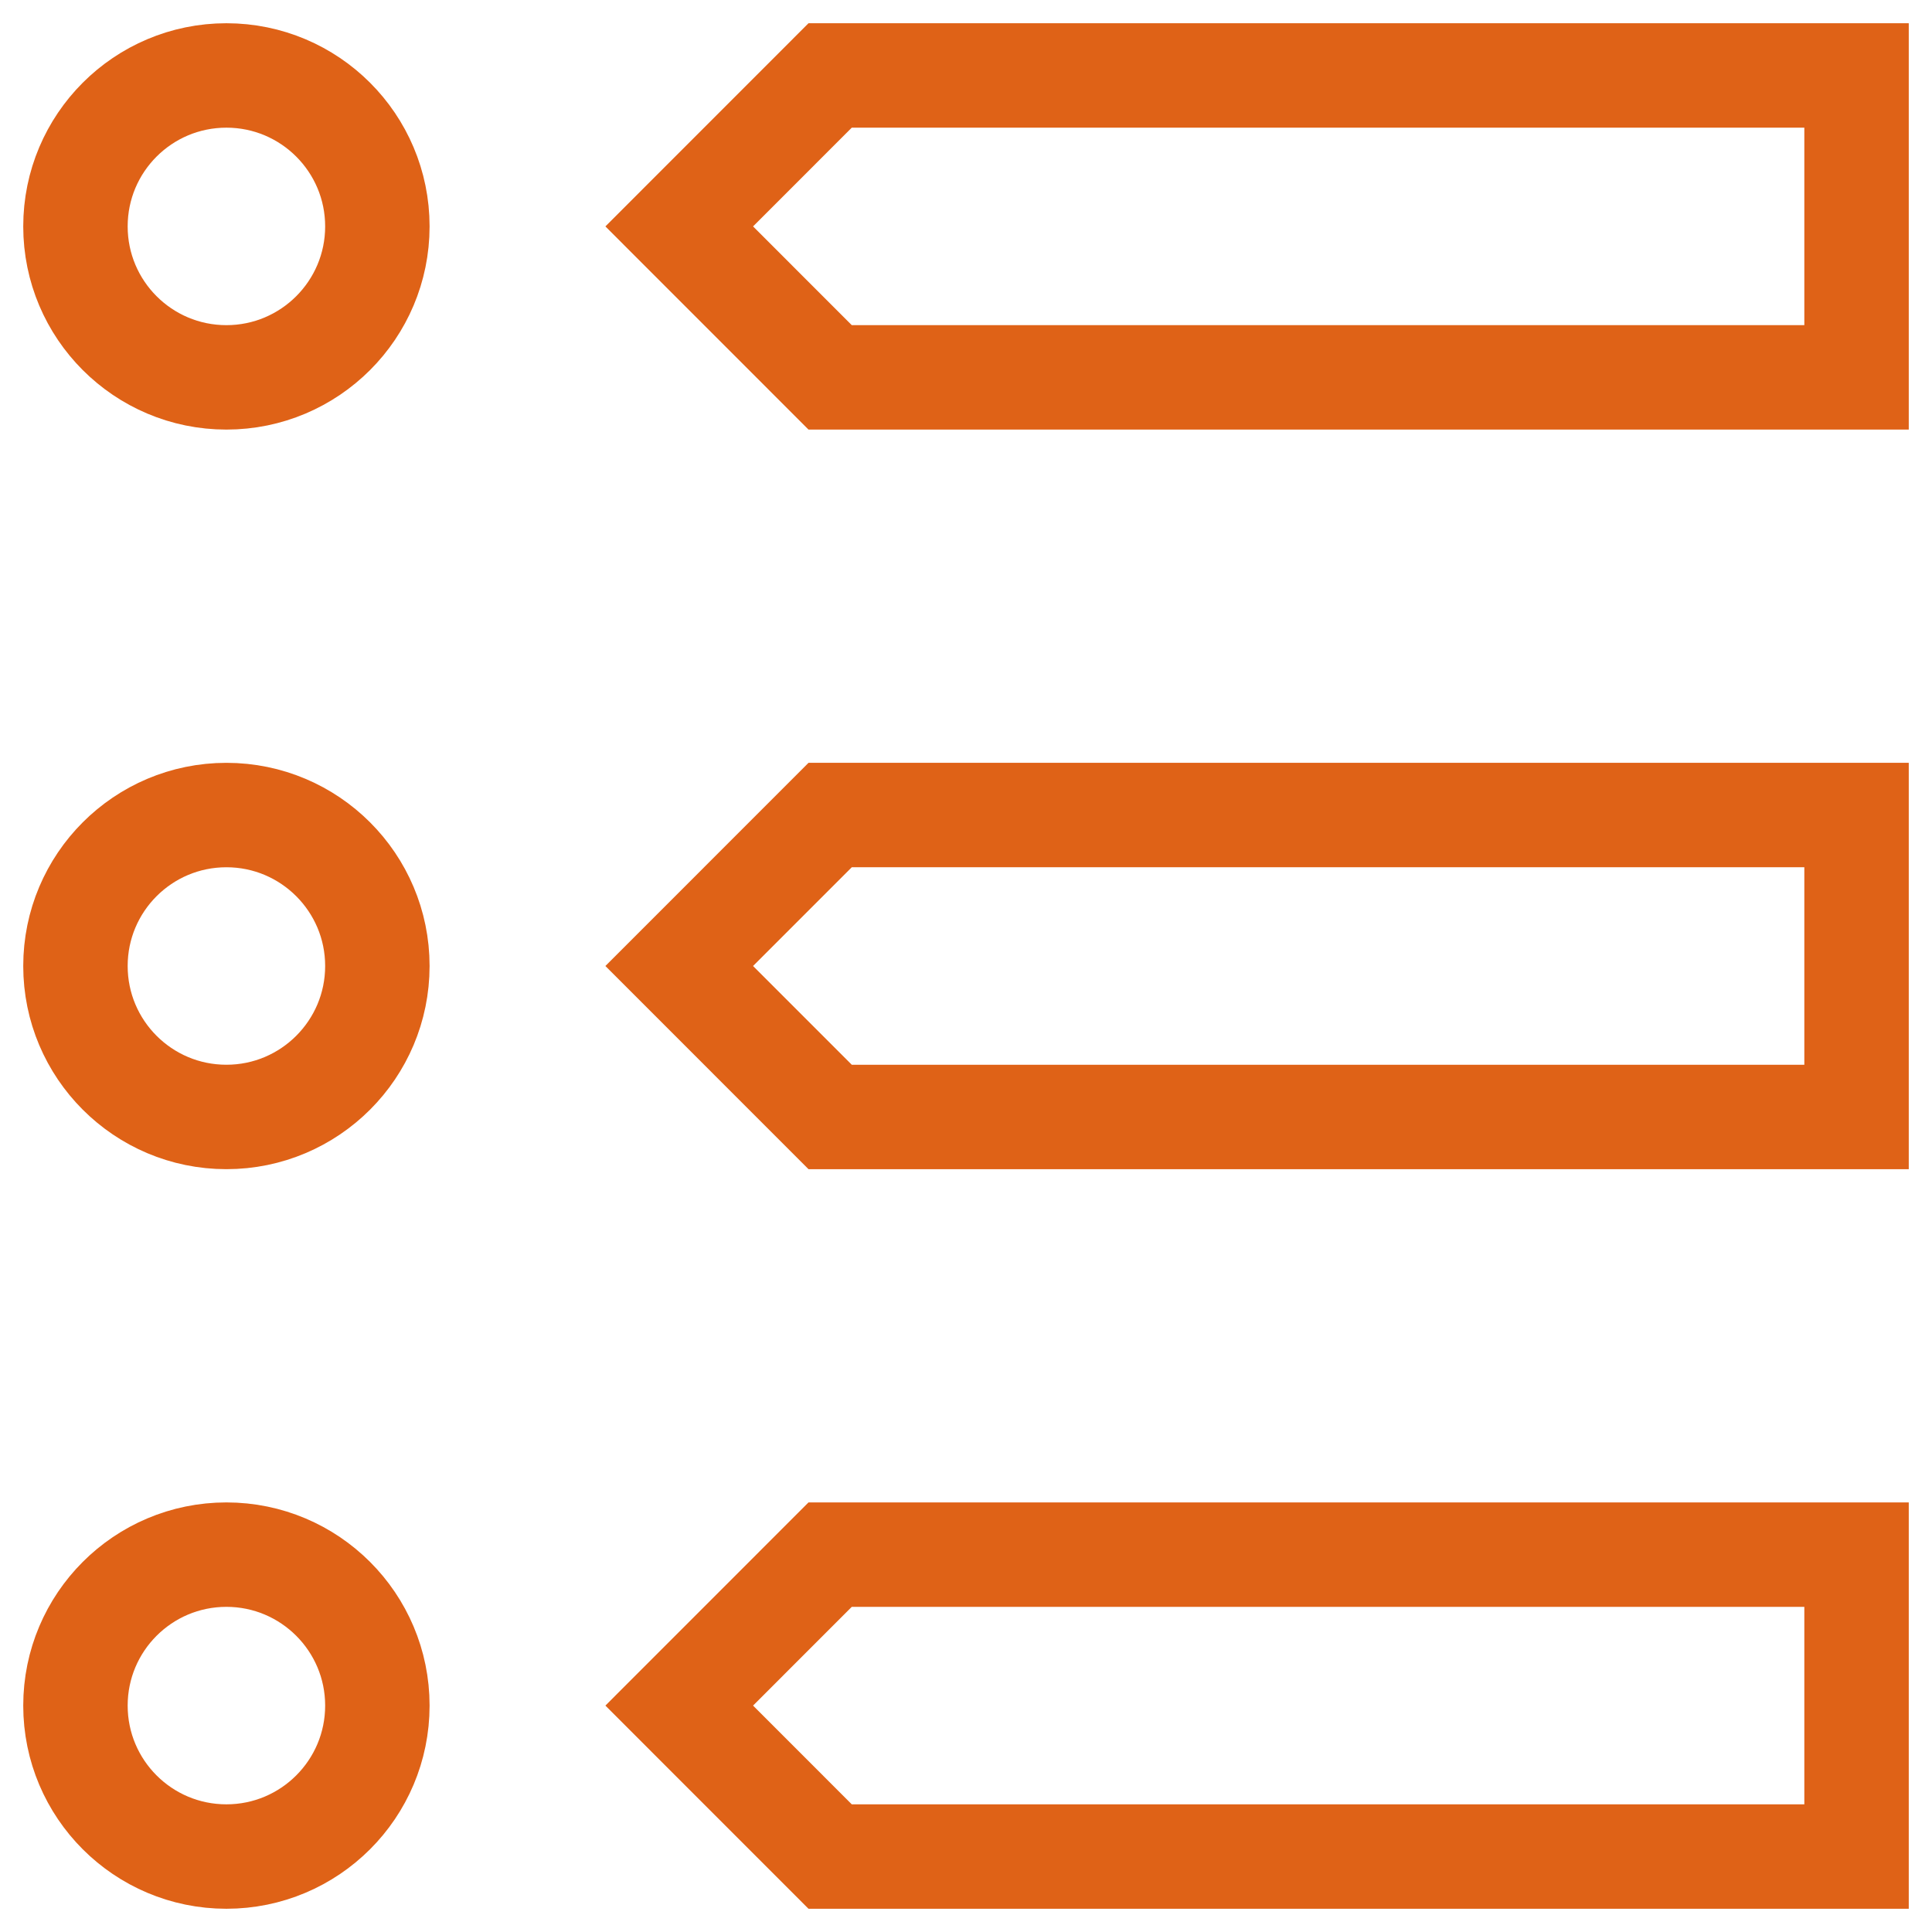
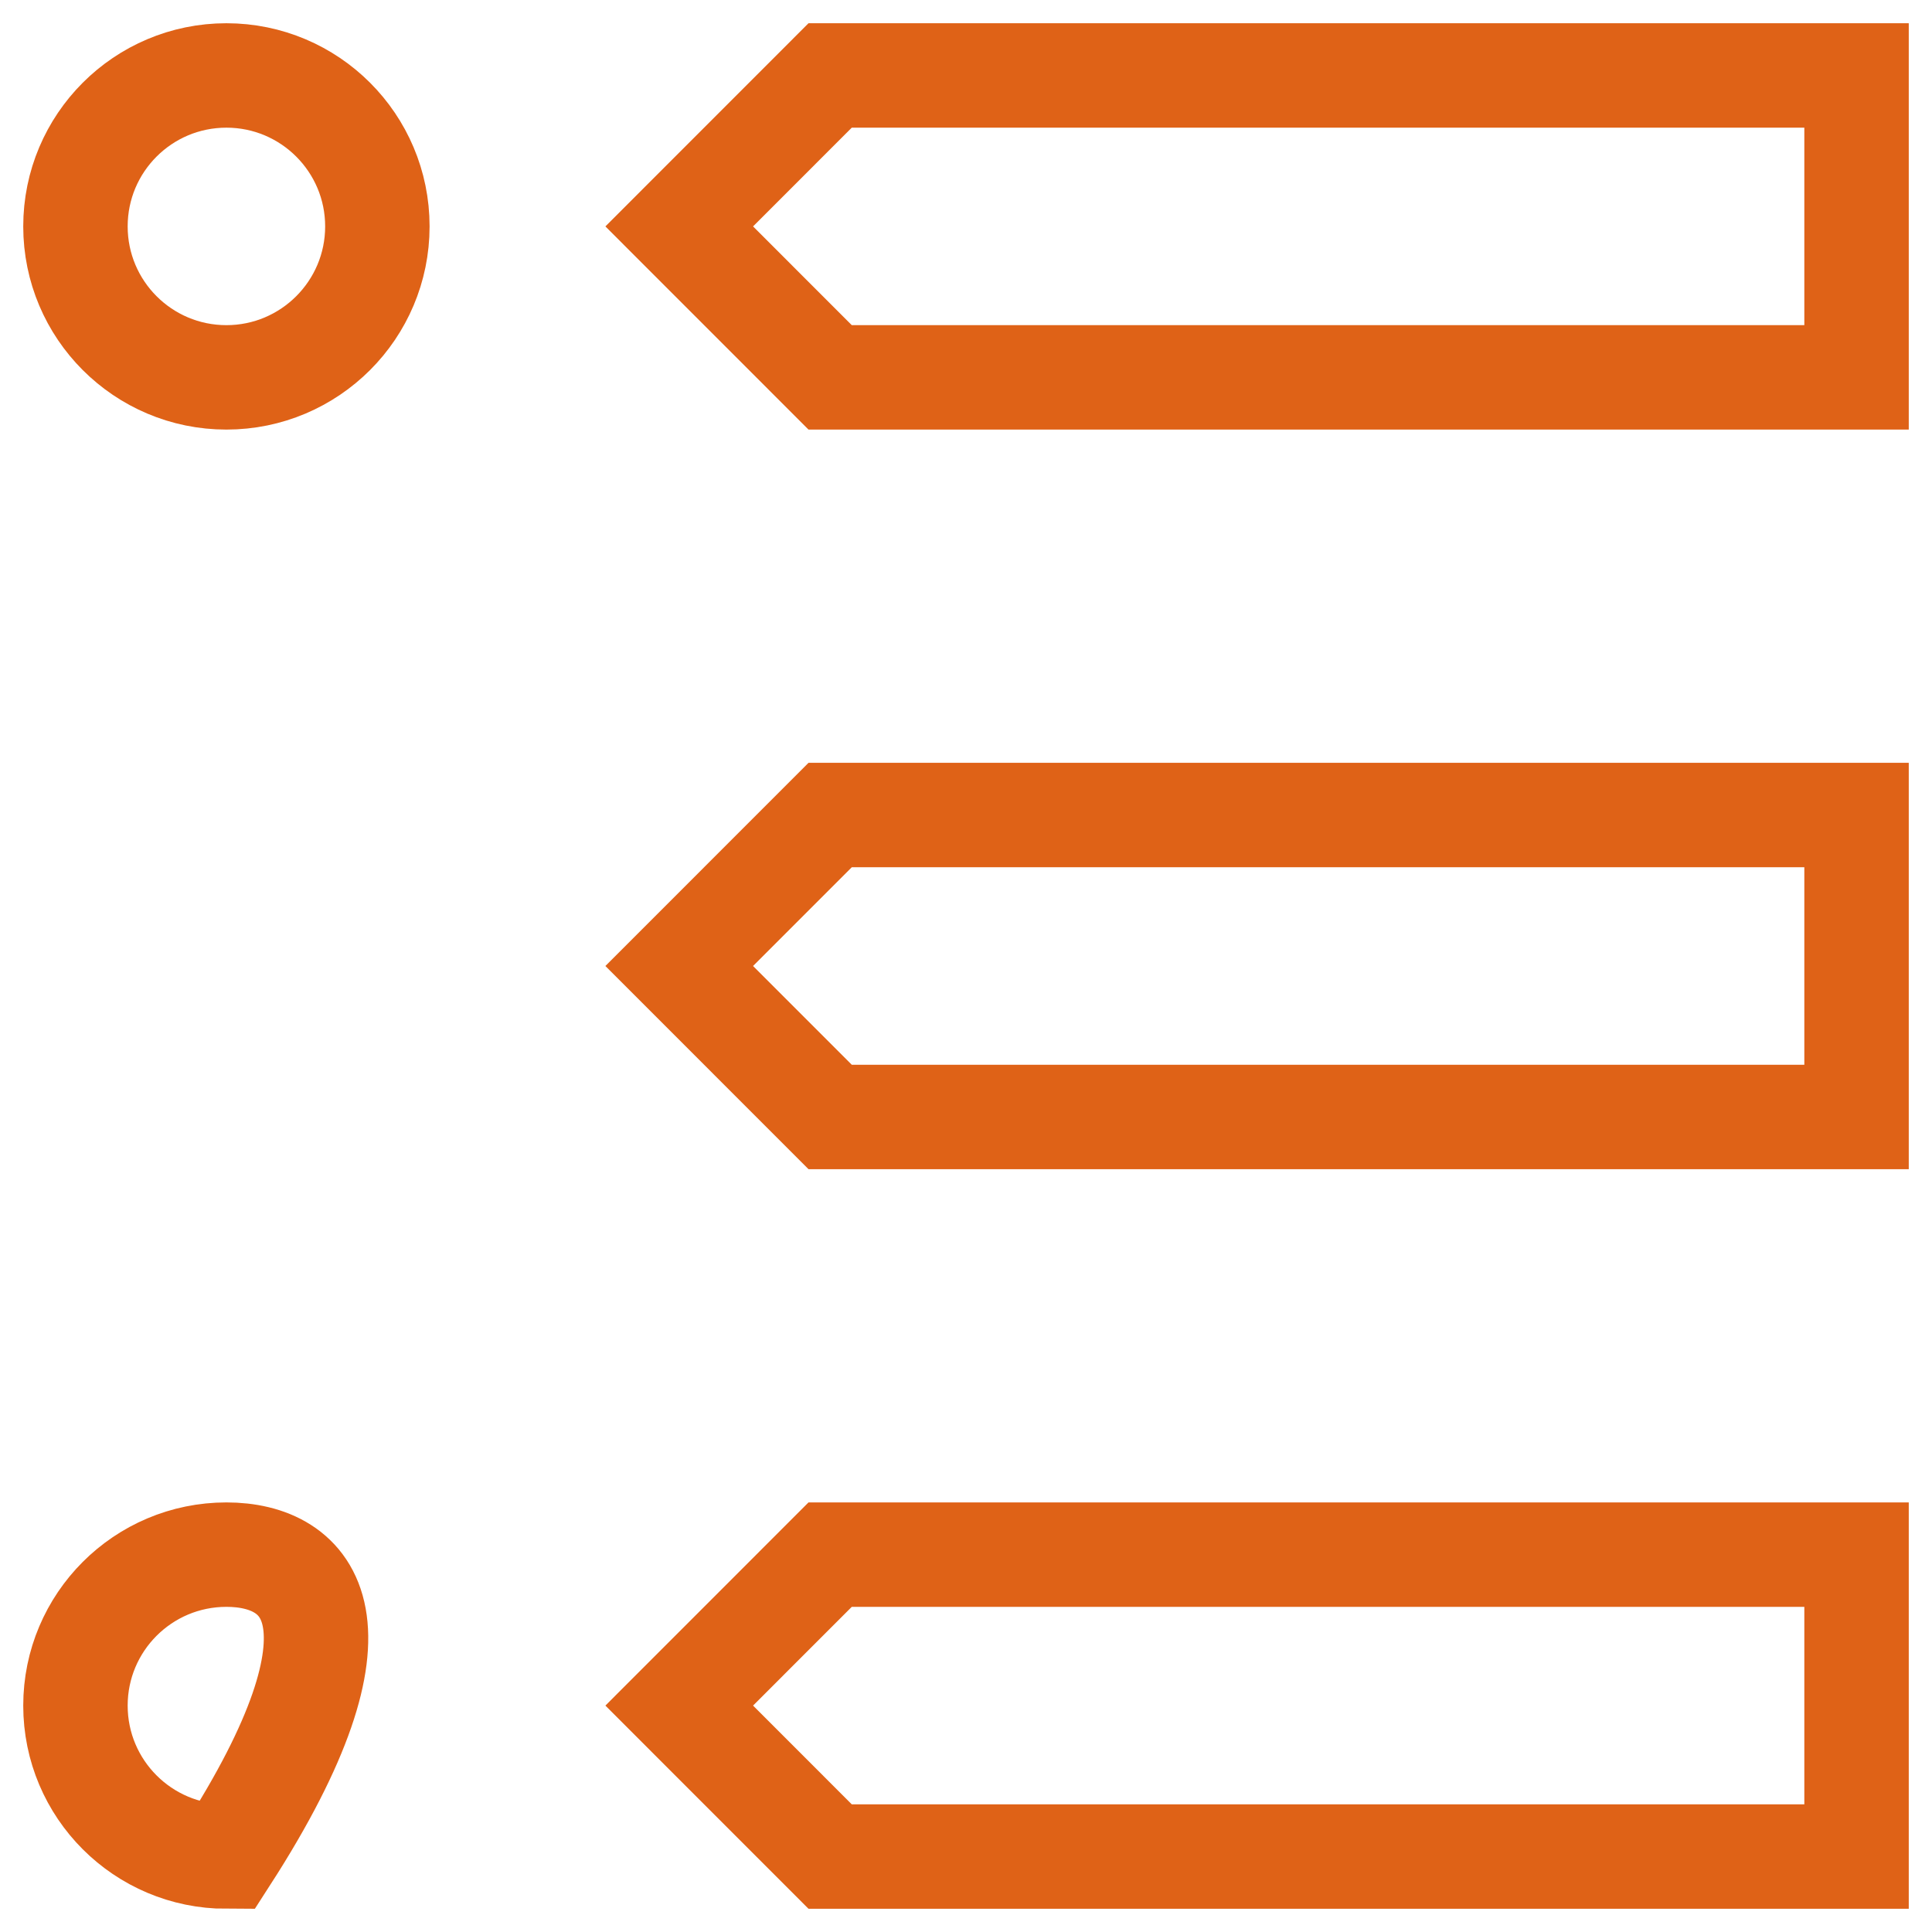
<svg xmlns="http://www.w3.org/2000/svg" width="37" height="37" viewBox="0 0 37 37" fill="none">
  <g clip-path="url(#clip0_887_5713)">
    <path d="M4.336 7.227C5.932 7.227 7.227 5.932 7.227 4.336C7.227 2.739 5.932 1.445 4.336 1.445C2.739 1.445 1.445 2.739 1.445 4.336C1.445 5.932 2.739 7.227 4.336 7.227Z" stroke="#DF6217" stroke-width="2" stroke-miterlimit="10" />
-     <path d="M4.336 21.391C5.932 21.391 7.227 20.096 7.227 18.5C7.227 16.904 5.932 15.609 4.336 15.609C2.739 15.609 1.445 16.904 1.445 18.5C1.445 20.096 2.739 21.391 4.336 21.391Z" stroke="#DF6217" stroke-width="2" stroke-miterlimit="10" />
-     <path d="M4.336 35.555C5.932 35.555 7.227 34.261 7.227 32.664C7.227 31.068 5.932 29.773 4.336 29.773C2.739 29.773 1.445 31.068 1.445 32.664C1.445 34.261 2.739 35.555 4.336 35.555Z" stroke="#DF6217" stroke-width="2" stroke-miterlimit="10" />
+     <path d="M4.336 35.555C7.227 31.068 5.932 29.773 4.336 29.773C2.739 29.773 1.445 31.068 1.445 32.664C1.445 34.261 2.739 35.555 4.336 35.555Z" stroke="#DF6217" stroke-width="2" stroke-miterlimit="10" />
    <path d="M35.555 7.227H15.898L13.008 4.336L15.898 1.445H35.555V7.227Z" stroke="#DF6217" stroke-width="2" stroke-miterlimit="10" />
    <path d="M35.555 21.391H15.898L13.008 18.5L15.898 15.609H35.555V21.391Z" stroke="#DF6217" stroke-width="2" stroke-miterlimit="10" />
    <path d="M35.555 35.555H15.898L13.008 32.664L15.898 29.773H35.555V35.555Z" stroke="#DF6217" stroke-width="2" stroke-miterlimit="10" />
  </g>
  <defs>
    <clipPath id="clip0_887_5713">
      <rect width="37" height="37" fill="white" />
    </clipPath>
  </defs>
</svg>